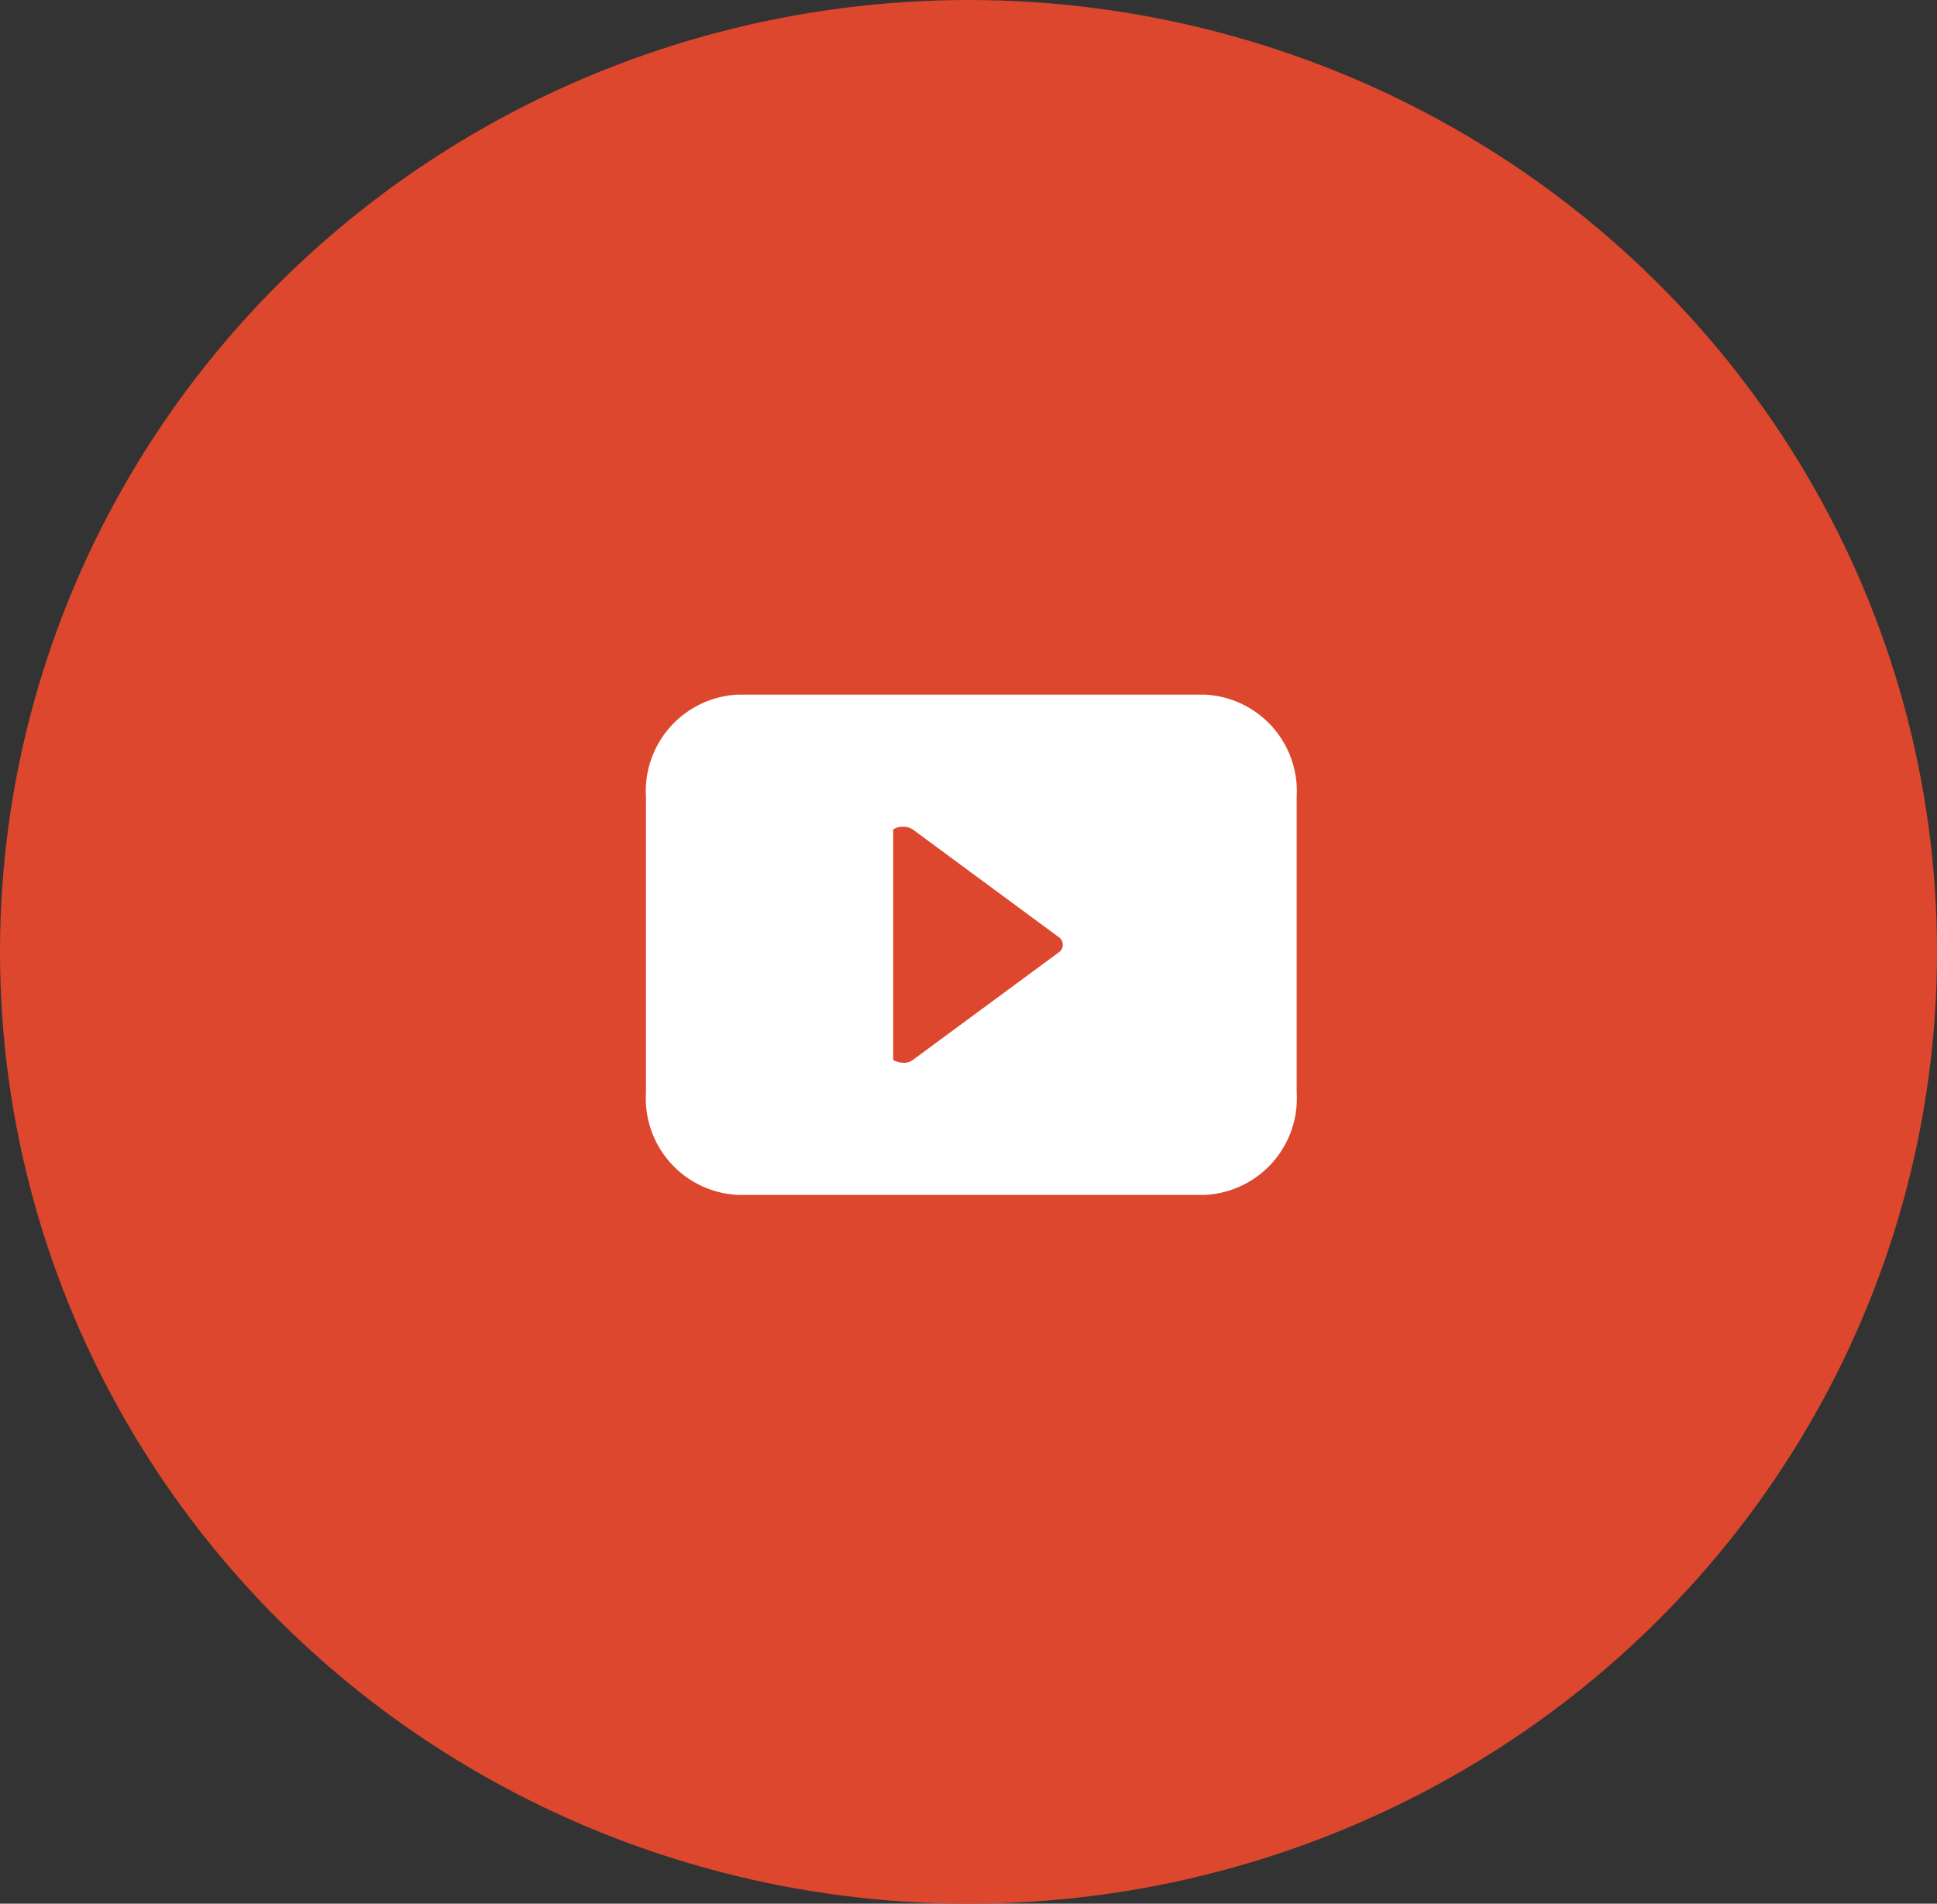
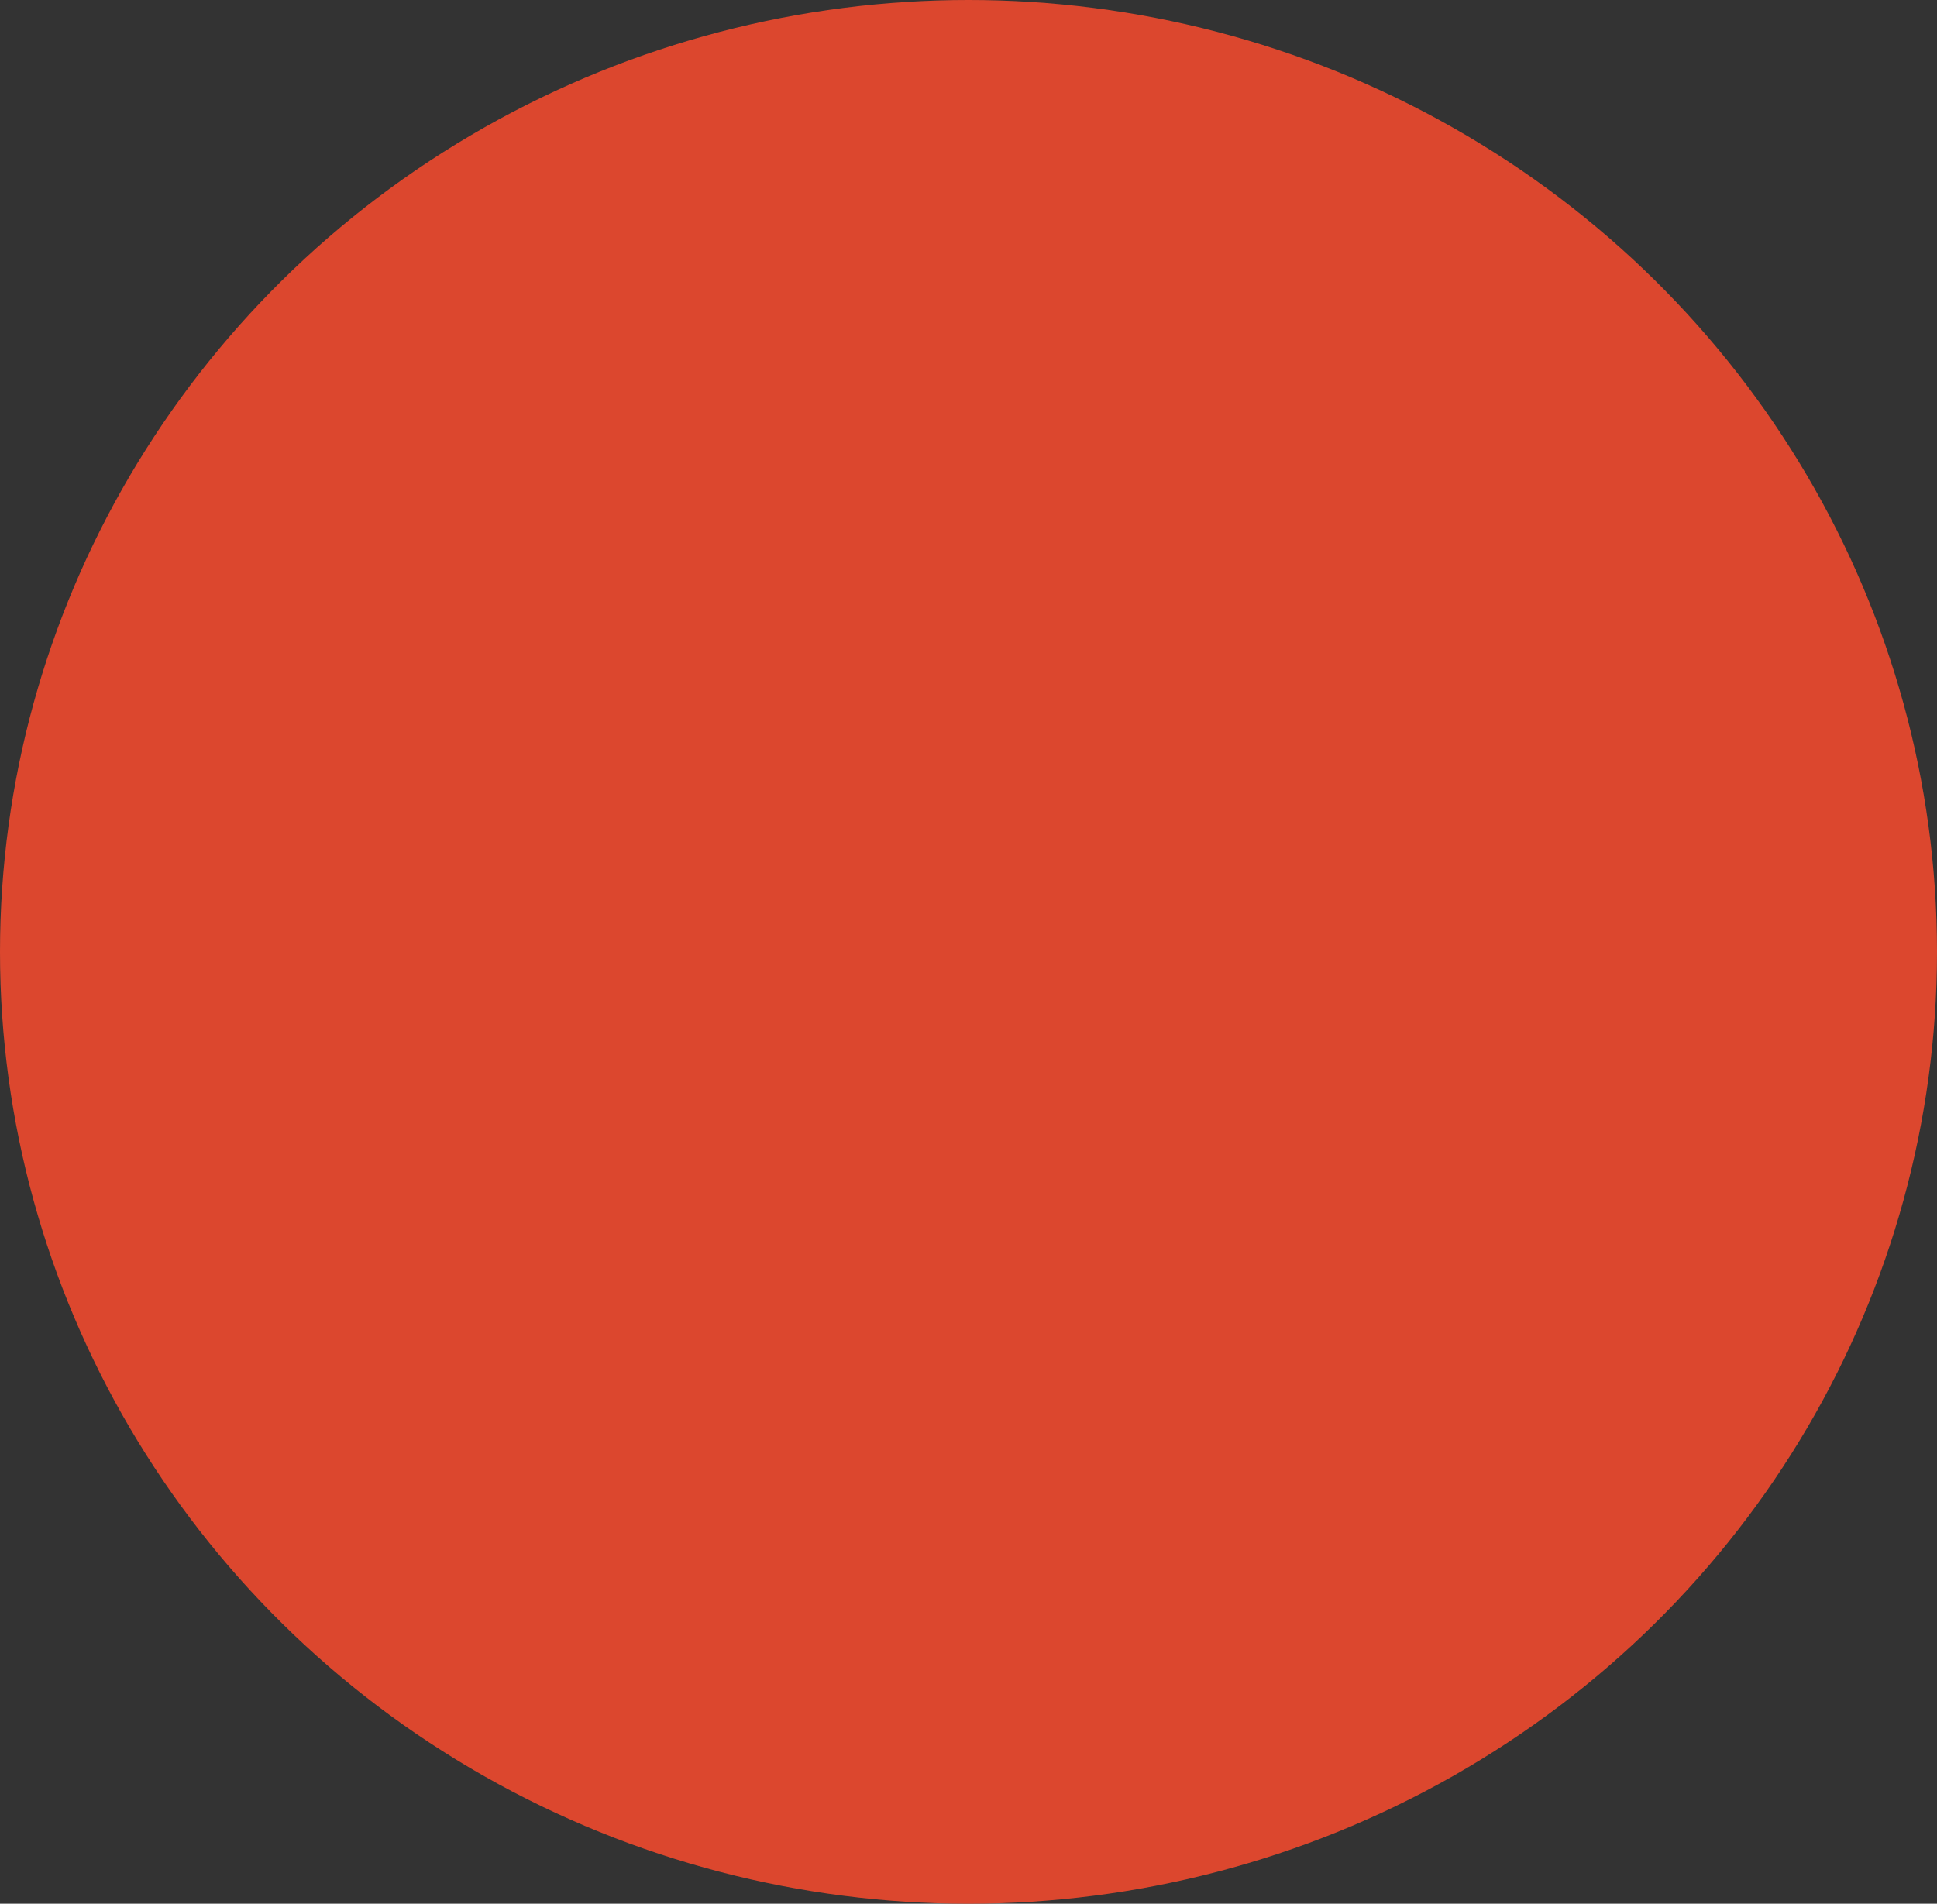
<svg xmlns="http://www.w3.org/2000/svg" width="59" height="58" viewBox="0 0 59 58">
  <rect x="0" y="0" width="59" height="58" fill="#333333" stroke="none" />
  <g id="Group_3015" data-name="Group 3015" transform="translate(-1671 -161)">
    <ellipse id="Ellipse_42" data-name="Ellipse 42" cx="29.5" cy="29" rx="29.5" ry="29" transform="translate(1671 161)" fill="#dc472e" />
-     <path id="Subtraction_1" data-name="Subtraction 1" d="M17.02,15.242H2.8A2.945,2.945,0,0,1,0,12.117V3.125A2.945,2.945,0,0,1,2.8,0H17.02a2.945,2.945,0,0,1,2.8,3.125v8.993A2.945,2.945,0,0,1,17.02,15.242ZM7.83,4.025a.506.506,0,0,0-.3.084v7.024a.734.734,0,0,0,.326.084.441.441,0,0,0,.269-.084l4.46-3.289a.28.28,0,0,0,0-.447L8.128,4.109A.506.506,0,0,0,7.83,4.025Z" transform="translate(1690.676 182.163)" fill="#fff" />
  </g>
</svg>